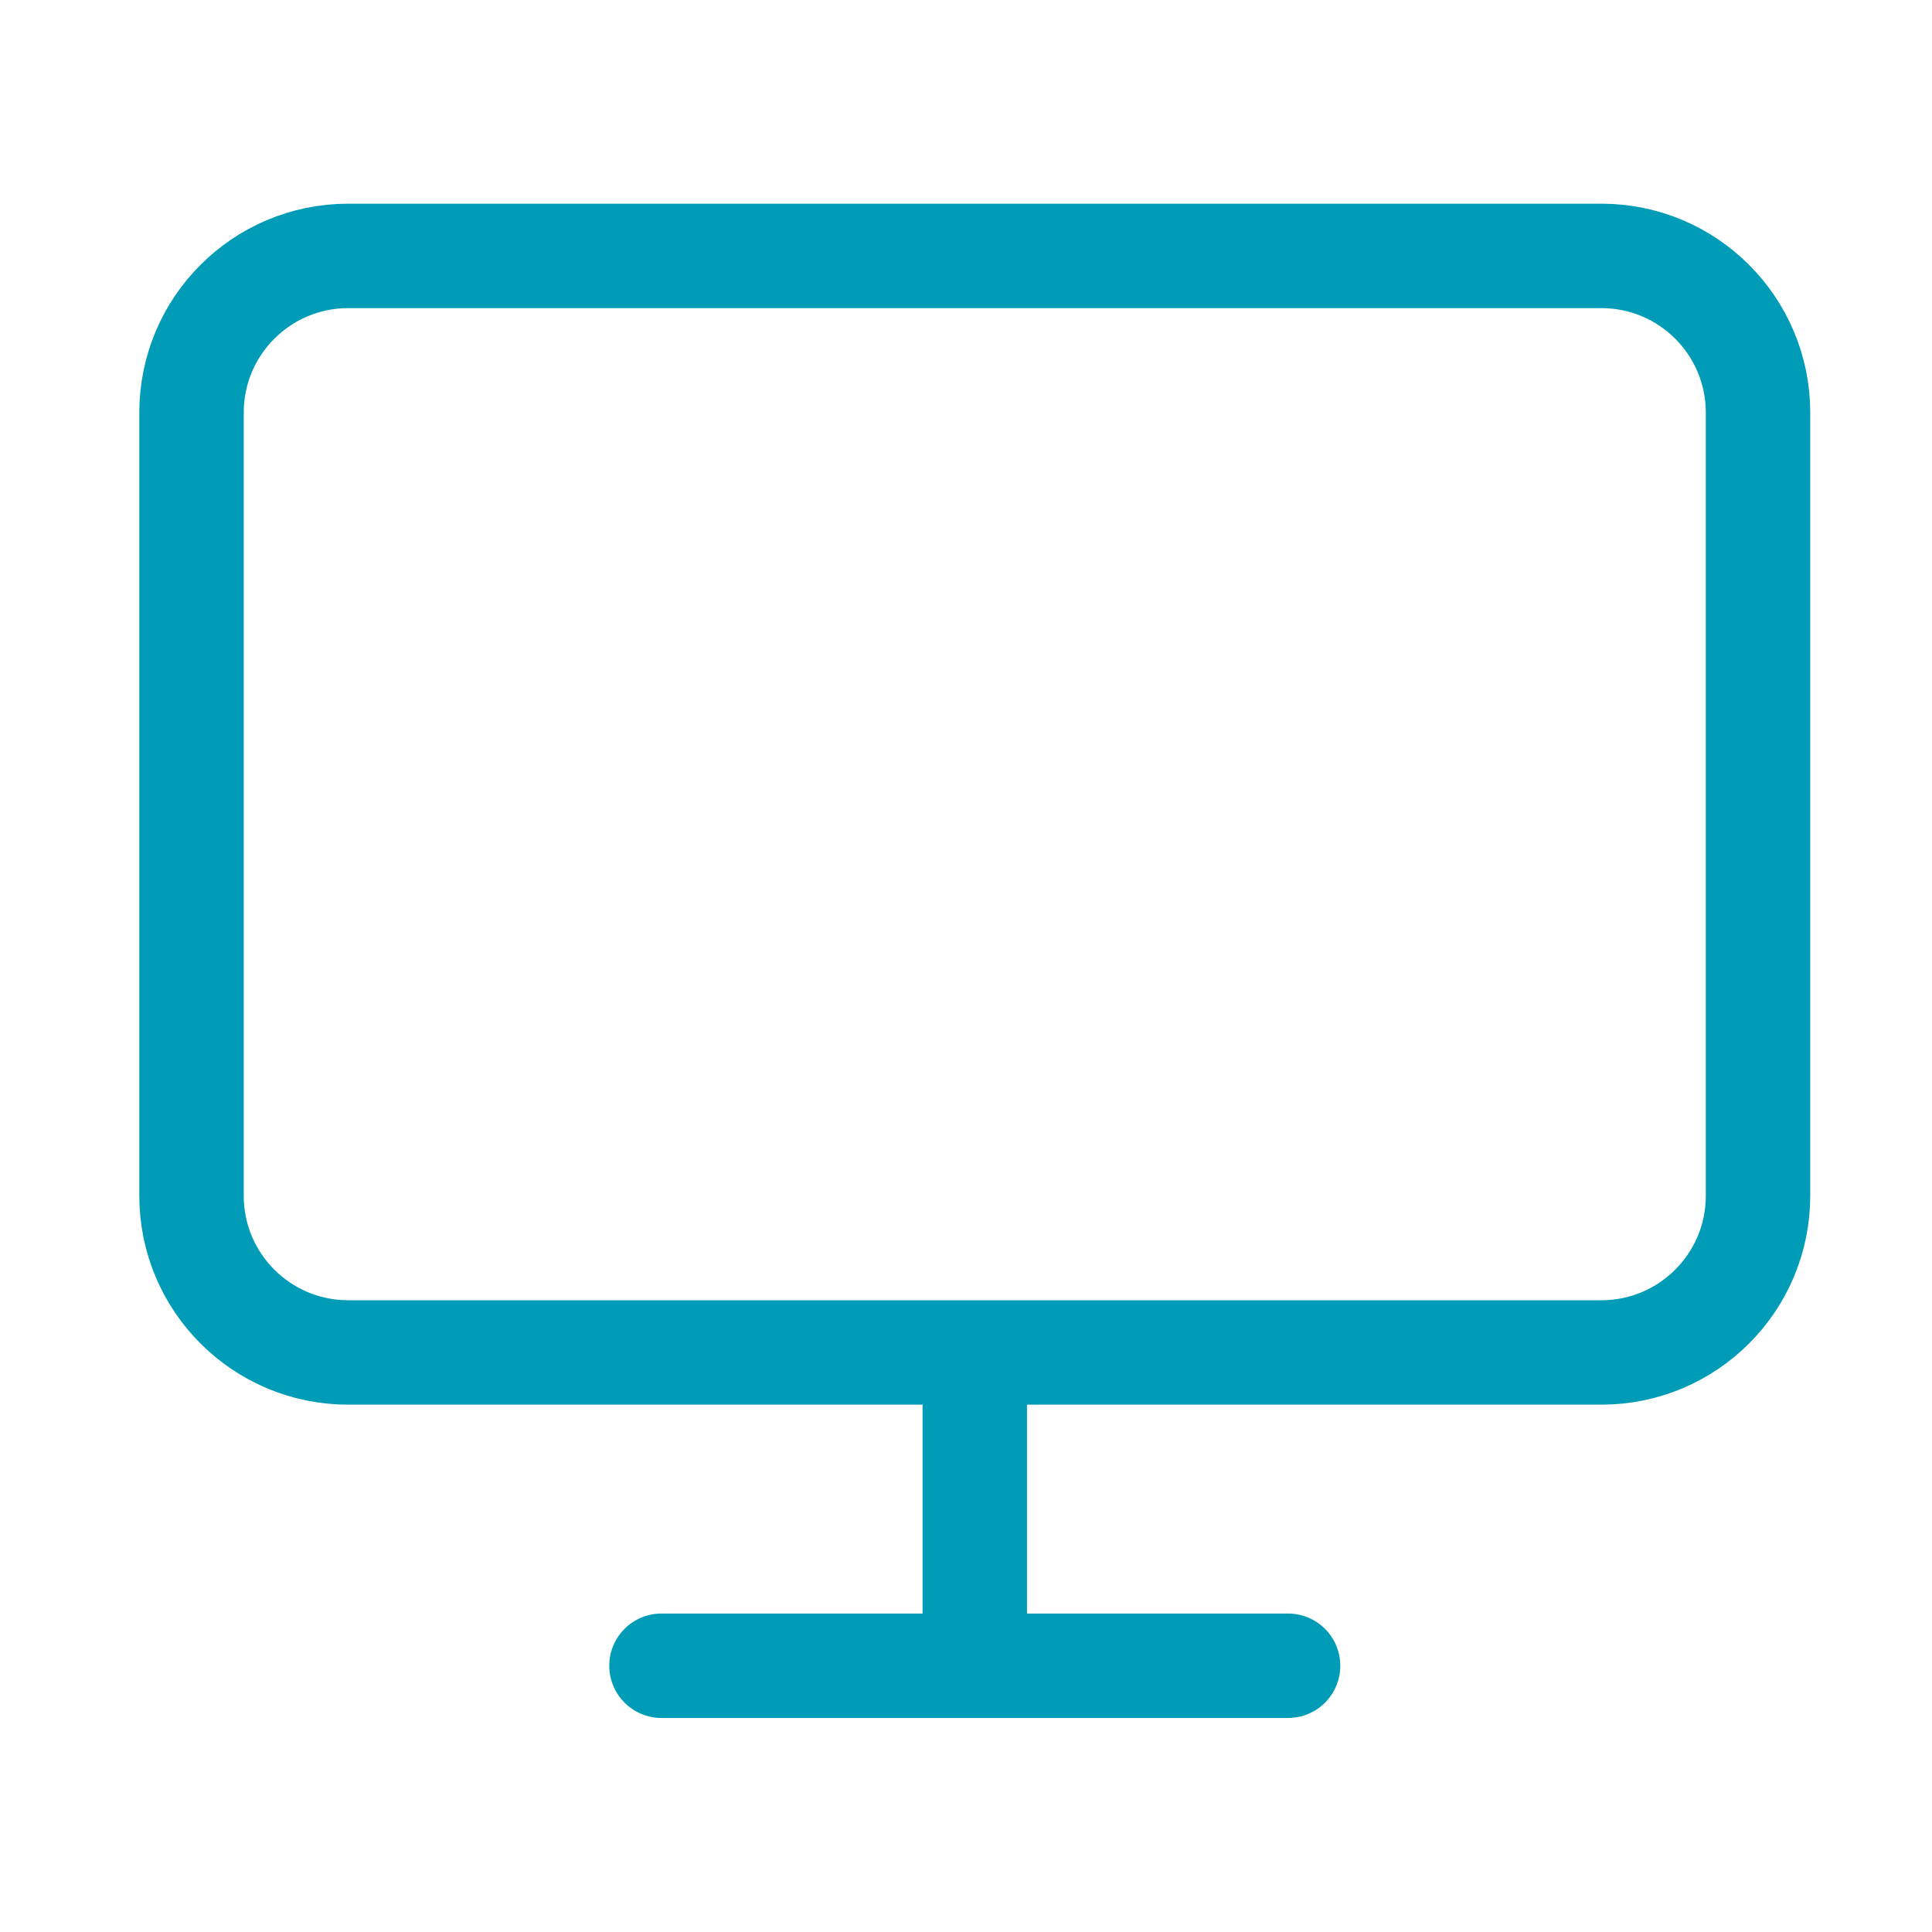
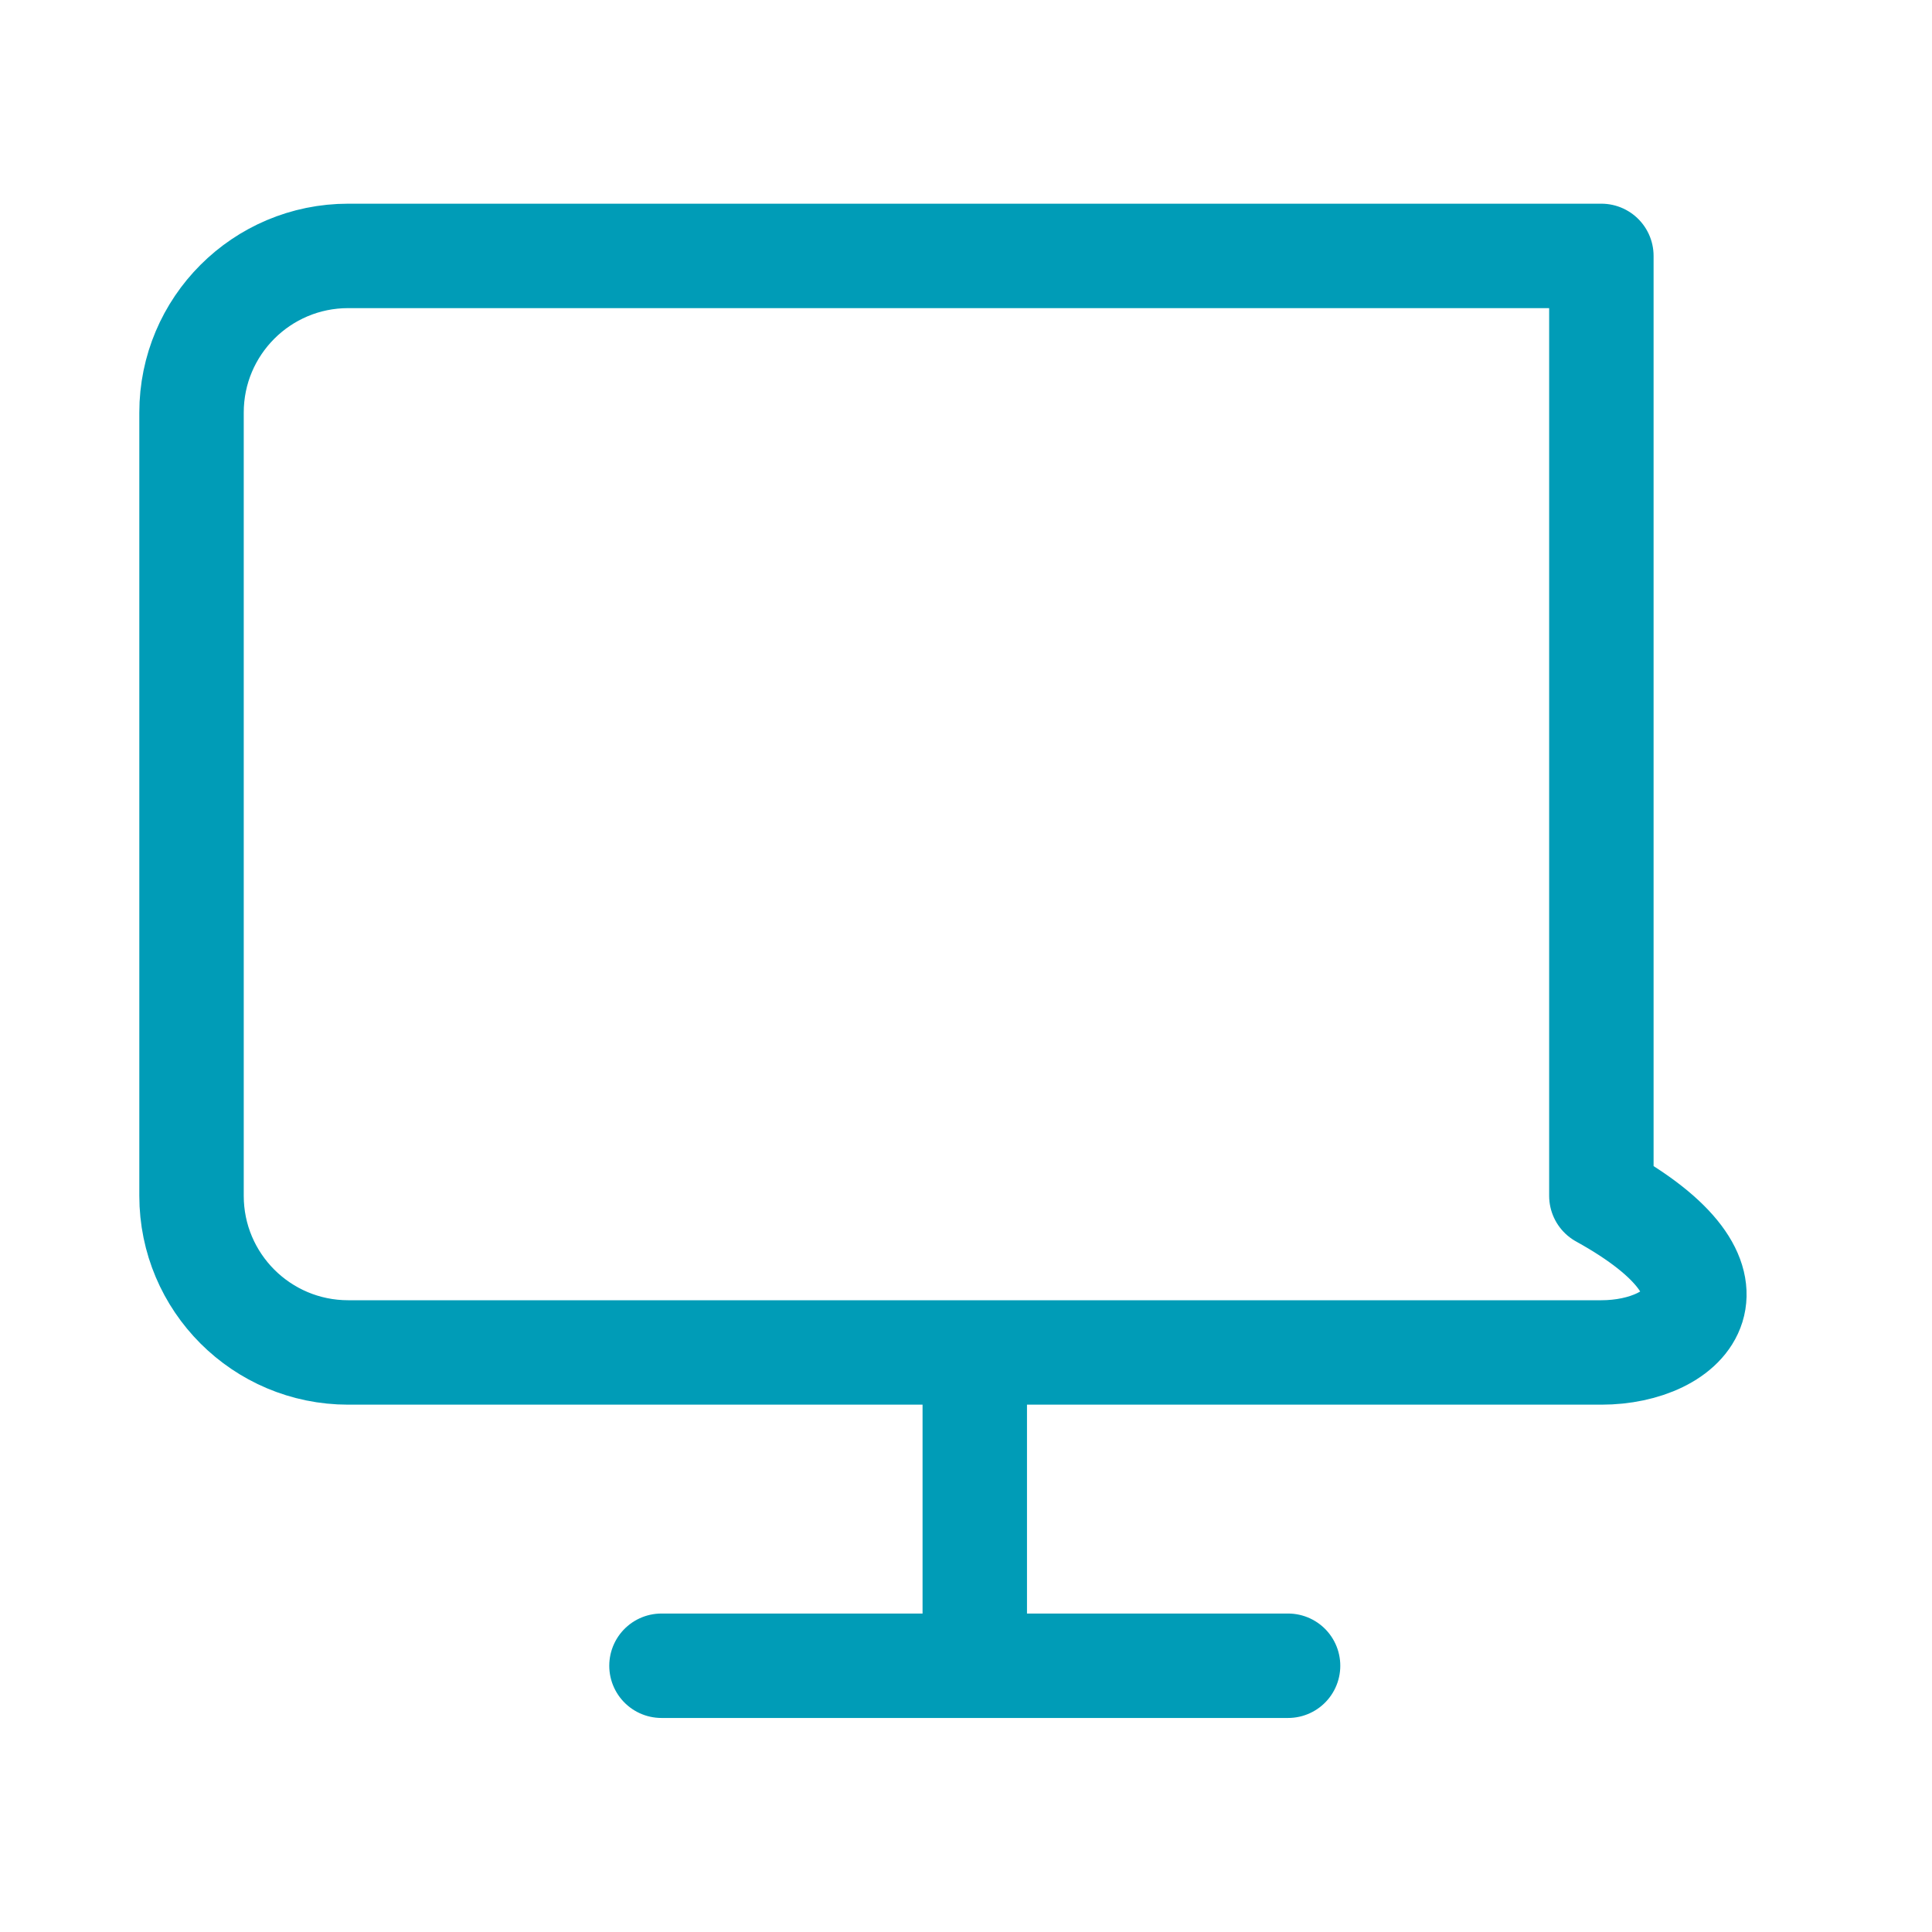
<svg xmlns="http://www.w3.org/2000/svg" width="37" height="37" viewBox="0 0 37 37" fill="none">
  <g id="Icon / Monitor">
-     <path id="Vector" d="M12.668 31.901H24.668M18.668 25.901V31.901M6.668 4.901H30.668C32.325 4.901 33.668 6.244 33.668 7.901V22.901C33.668 24.558 32.325 25.901 30.668 25.901H6.668C5.011 25.901 3.668 24.558 3.668 22.901V7.901C3.668 6.244 5.011 4.901 6.668 4.901Z" stroke="#009CB7" stroke-width="2" stroke-linecap="round" stroke-linejoin="round" />
+     <path id="Vector" d="M12.668 31.901H24.668M18.668 25.901V31.901M6.668 4.901H30.668V22.901C33.668 24.558 32.325 25.901 30.668 25.901H6.668C5.011 25.901 3.668 24.558 3.668 22.901V7.901C3.668 6.244 5.011 4.901 6.668 4.901Z" stroke="#009CB7" stroke-width="2" stroke-linecap="round" stroke-linejoin="round" />
  </g>
</svg>